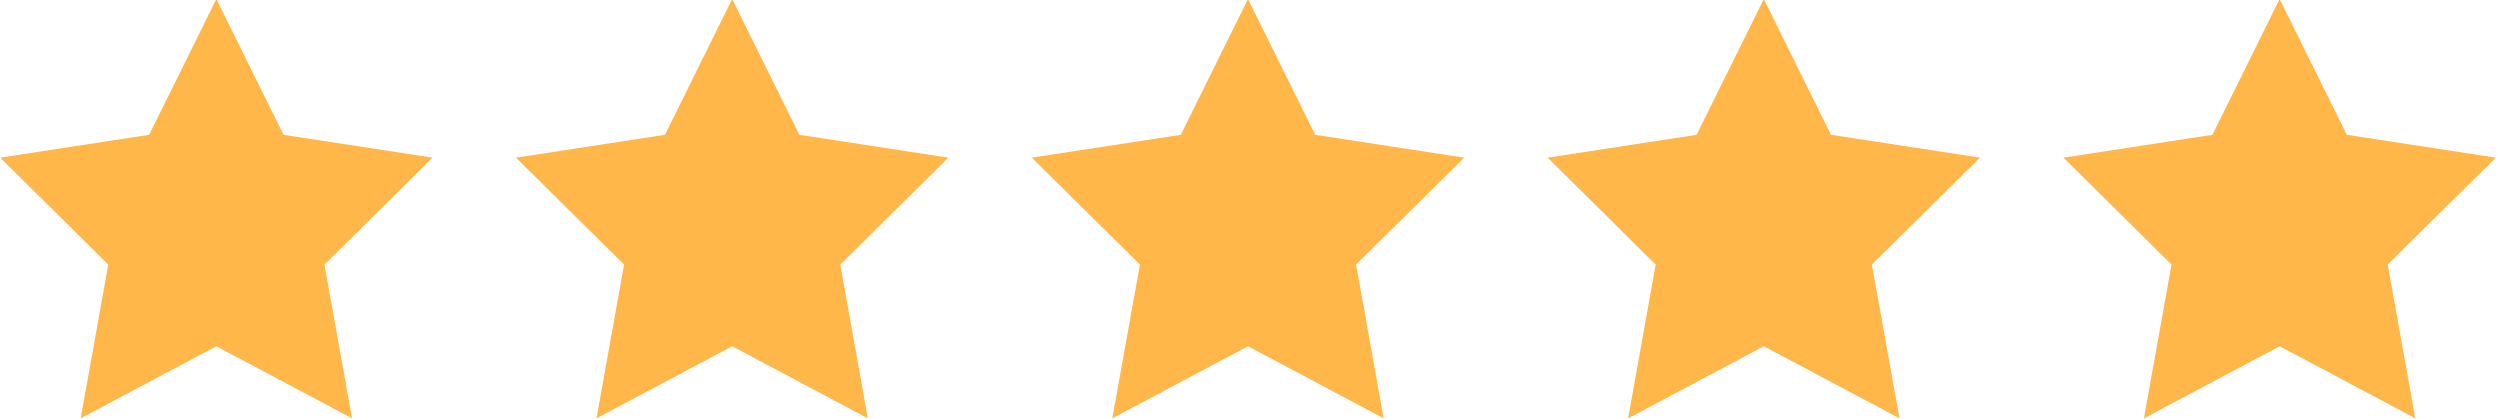
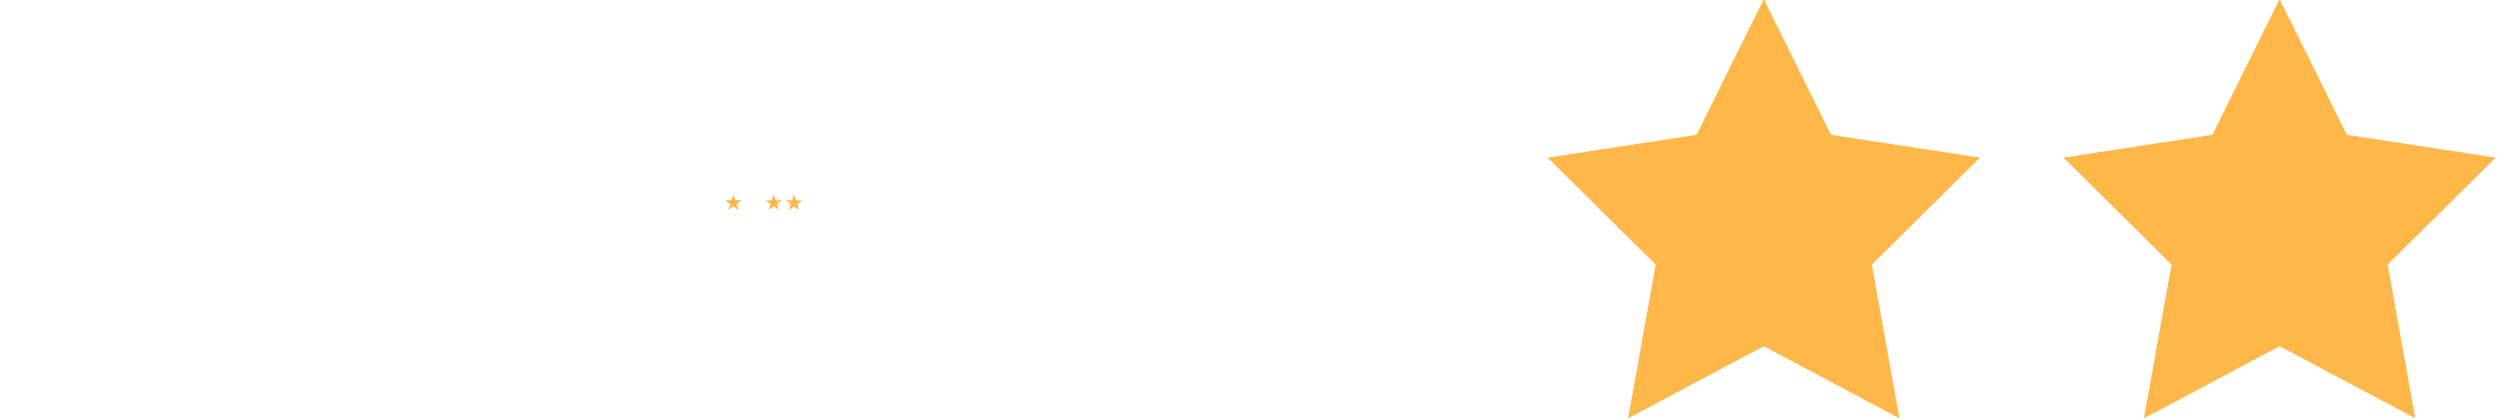
<svg xmlns="http://www.w3.org/2000/svg" version="1.2" preserveAspectRatio="xMidYMid meet" height="229" viewBox="0 0 1024.5 171.75" zoomAndPan="magnify" width="1366">
  <defs>
    <clipPath id="66a85aabe2">
-       <path d="M 0.496 0 L 178 0 L 178 171.5 L 0.496 171.5 Z M 0.496 0" />
-     </clipPath>
+       </clipPath>
    <clipPath id="b6c53d1a19">
      <path d="M 211 0 L 389 0 L 389 171.5 L 211 171.5 Z M 211 0" />
    </clipPath>
    <clipPath id="49416b150a">
      <path d="M 422 0 L 601 0 L 601 171.5 L 422 171.5 Z M 422 0" />
    </clipPath>
    <clipPath id="fc860ee56b">
      <path d="M 634 0 L 812 0 L 812 171.5 L 634 171.5 Z M 634 0" />
    </clipPath>
    <clipPath id="47883136cc">
      <path d="M 845 0 L 1023 0 L 1023 171.5 L 845 171.5 Z M 845 0" />
    </clipPath>
    <clipPath id="3ef4084f7d">
      <path d="M 297.172 79.609 L 304 79.609 L 304 86.094 L 297.172 86.094 Z M 297.172 79.609" />
    </clipPath>
    <clipPath id="8a6d652f8e">
      <path d="M 305.406 79.609 L 312.277 79.609 L 312.277 86.094 L 305.406 86.094 Z M 305.406 79.609" />
    </clipPath>
    <clipPath id="74ffb7e547">
      <path d="M 313.637 79.609 L 320.594 79.609 L 320.594 86.094 L 313.637 86.094 Z M 313.637 79.609" />
    </clipPath>
    <clipPath id="93b5f64b0e">
      <path d="M 321.949 79.609 L 328.824 79.609 L 328.824 86.094 L 321.949 86.094 Z M 321.949 79.609" />
    </clipPath>
    <clipPath id="dae6820f24">
-       <path d="M 330.18 79.609 L 337.055 79.609 L 337.055 86.094 L 330.18 86.094 Z M 330.18 79.609" />
-     </clipPath>
+       </clipPath>
  </defs>
  <g id="fe188a371f">
    <g clip-path="url(#66a85aabe2)" clip-rule="nonzero">
      <path d="M 116.199 55.242 L 88.66 -0.383 L 61.117 55.242 L 0.074 64.605 L 44.371 108.418 L 33.059 171.43 L 88.66 141.887 L 144.262 171.43 L 132.957 108.418 L 177.246 64.605 Z M 116.199 55.242" style="stroke:none;fill-rule:nonzero;fill:#ffb74a;fill-opacity:1;" />
    </g>
    <g clip-path="url(#b6c53d1a19)" clip-rule="nonzero">
-       <path d="M 327.582 55.242 L 300.043 -0.383 L 272.5 55.242 L 211.453 64.605 L 255.754 108.418 L 244.438 171.43 L 300.043 141.887 L 355.645 171.43 L 344.34 108.418 L 388.629 64.605 Z M 327.582 55.242" style="stroke:none;fill-rule:nonzero;fill:#ffb74a;fill-opacity:1;" />
-     </g>
+       </g>
    <g clip-path="url(#49416b150a)" clip-rule="nonzero">
-       <path d="M 538.965 55.242 L 511.422 -0.383 L 483.883 55.242 L 422.836 64.605 L 467.137 108.418 L 455.82 171.43 L 511.422 141.887 L 567.023 171.43 L 555.711 108.418 L 600.008 64.605 Z M 538.965 55.242" style="stroke:none;fill-rule:nonzero;fill:#ffb74a;fill-opacity:1;" />
-     </g>
+       </g>
    <g clip-path="url(#fc860ee56b)" clip-rule="nonzero">
      <path d="M 750.344 55.242 L 722.805 -0.383 L 695.262 55.242 L 634.219 64.605 L 678.504 108.418 L 667.203 171.43 L 722.805 141.887 L 778.406 171.43 L 767.09 108.418 L 811.391 64.605 Z M 750.344 55.242" style="stroke:none;fill-rule:nonzero;fill:#ffb74a;fill-opacity:1;" />
    </g>
    <g clip-path="url(#47883136cc)" clip-rule="nonzero">
      <path d="M 1022.77 64.605 L 961.727 55.242 L 934.184 -0.383 L 906.645 55.242 L 845.598 64.605 L 889.887 108.418 L 878.582 171.43 L 934.184 141.887 L 989.789 171.43 L 978.473 108.418 Z M 1022.77 64.605" style="stroke:none;fill-rule:nonzero;fill:#ffb74a;fill-opacity:1;" />
    </g>
    <g clip-path="url(#3ef4084f7d)" clip-rule="nonzero">
      <path d="M 300.57 79.609 L 301.371 82.078 L 303.965 82.078 L 301.867 83.602 L 302.668 86.07 L 300.57 84.547 L 298.469 86.07 L 299.273 83.602 L 297.172 82.078 L 299.77 82.078 L 300.57 79.609" style="stroke:none;fill-rule:nonzero;fill:#ffb74a;fill-opacity:1;" />
    </g>
    <g clip-path="url(#8a6d652f8e)" clip-rule="nonzero">
-       <path d="M 308.844 79.617 L 309.645 82.086 L 312.238 82.086 L 310.141 83.609 L 310.941 86.074 L 308.844 84.551 L 306.742 86.074 L 307.543 83.609 L 305.445 82.086 L 308.039 82.086 L 308.844 79.617" style="stroke:none;fill-rule:nonzero;fill:#ffb74a;fill-opacity:1;" />
-     </g>
+       </g>
    <g clip-path="url(#74ffb7e547)" clip-rule="nonzero">
      <path d="M 317.113 79.621 L 317.914 82.09 L 320.512 82.09 L 318.41 83.613 L 319.211 86.082 L 317.113 84.559 L 315.016 86.082 L 315.816 83.613 L 313.719 82.09 L 316.312 82.09 L 317.113 79.621" style="stroke:none;fill-rule:nonzero;fill:#ffb74a;fill-opacity:1;" />
    </g>
    <g clip-path="url(#93b5f64b0e)" clip-rule="nonzero">
      <path d="M 325.387 79.629 L 326.188 82.098 L 328.781 82.098 L 326.684 83.621 L 327.484 86.09 L 325.387 84.562 L 323.289 86.09 L 324.09 83.621 L 321.992 82.098 L 324.586 82.098 L 325.387 79.629" style="stroke:none;fill-rule:nonzero;fill:#ffb74a;fill-opacity:1;" />
    </g>
    <g clip-path="url(#dae6820f24)" clip-rule="nonzero">
      <path d="M 333.66 79.637 L 334.461 82.102 L 337.055 82.102 L 334.957 83.629 L 335.758 86.094 L 333.66 84.57 L 331.559 86.094 L 332.363 83.629 L 330.262 82.102 L 332.855 82.102 L 333.66 79.637" style="stroke:none;fill-rule:nonzero;fill:#ffb74a;fill-opacity:1;" />
    </g>
  </g>
</svg>